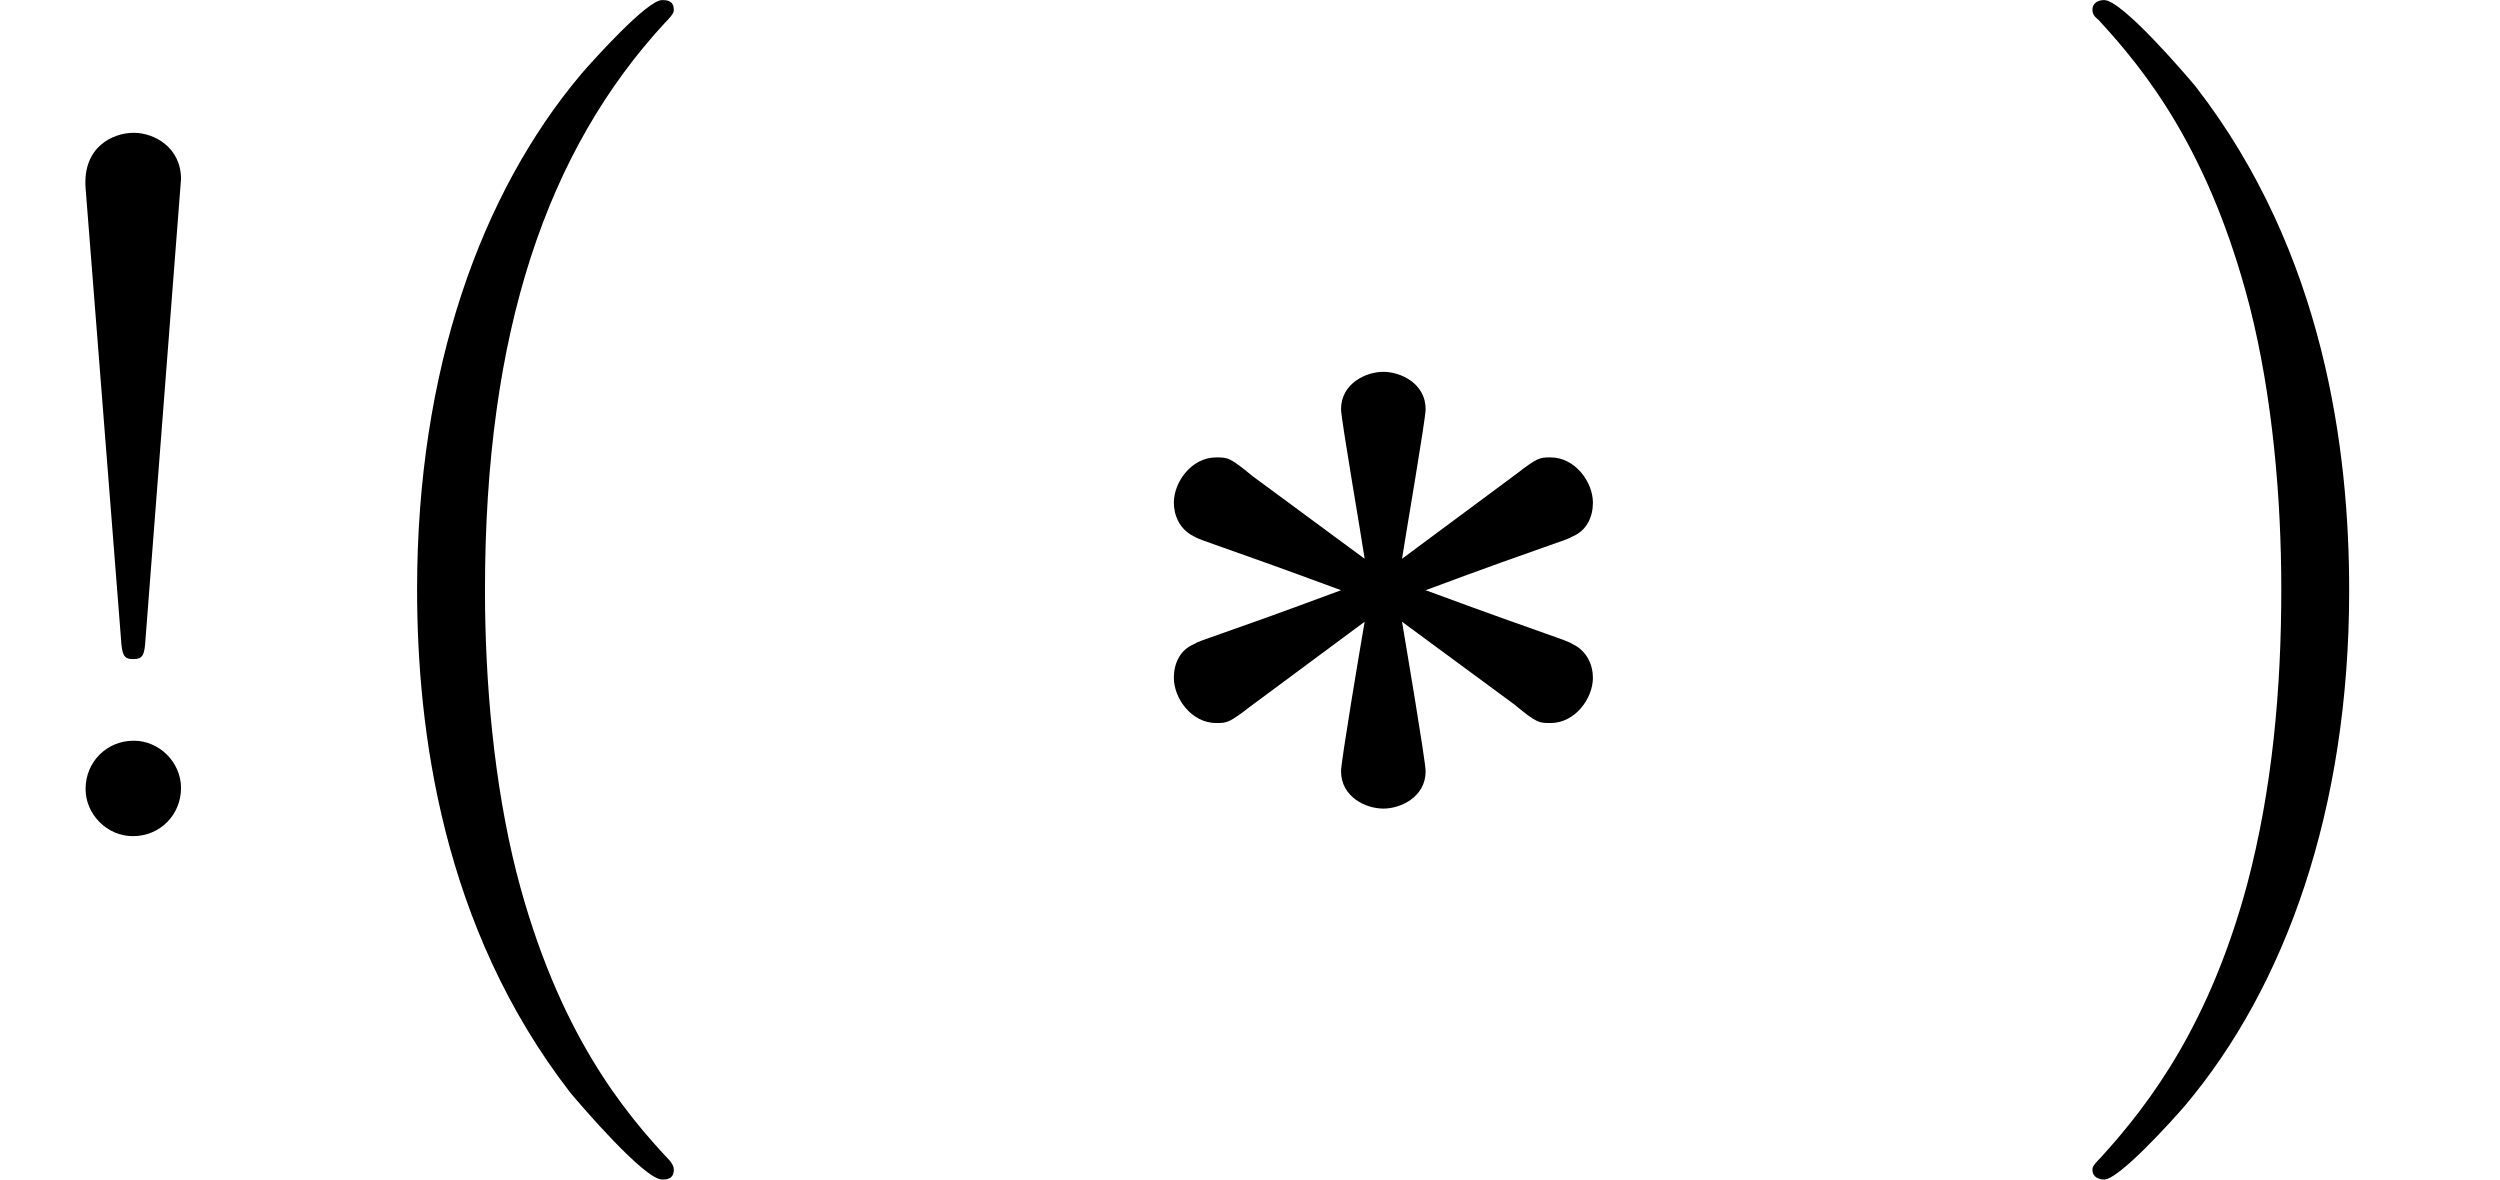
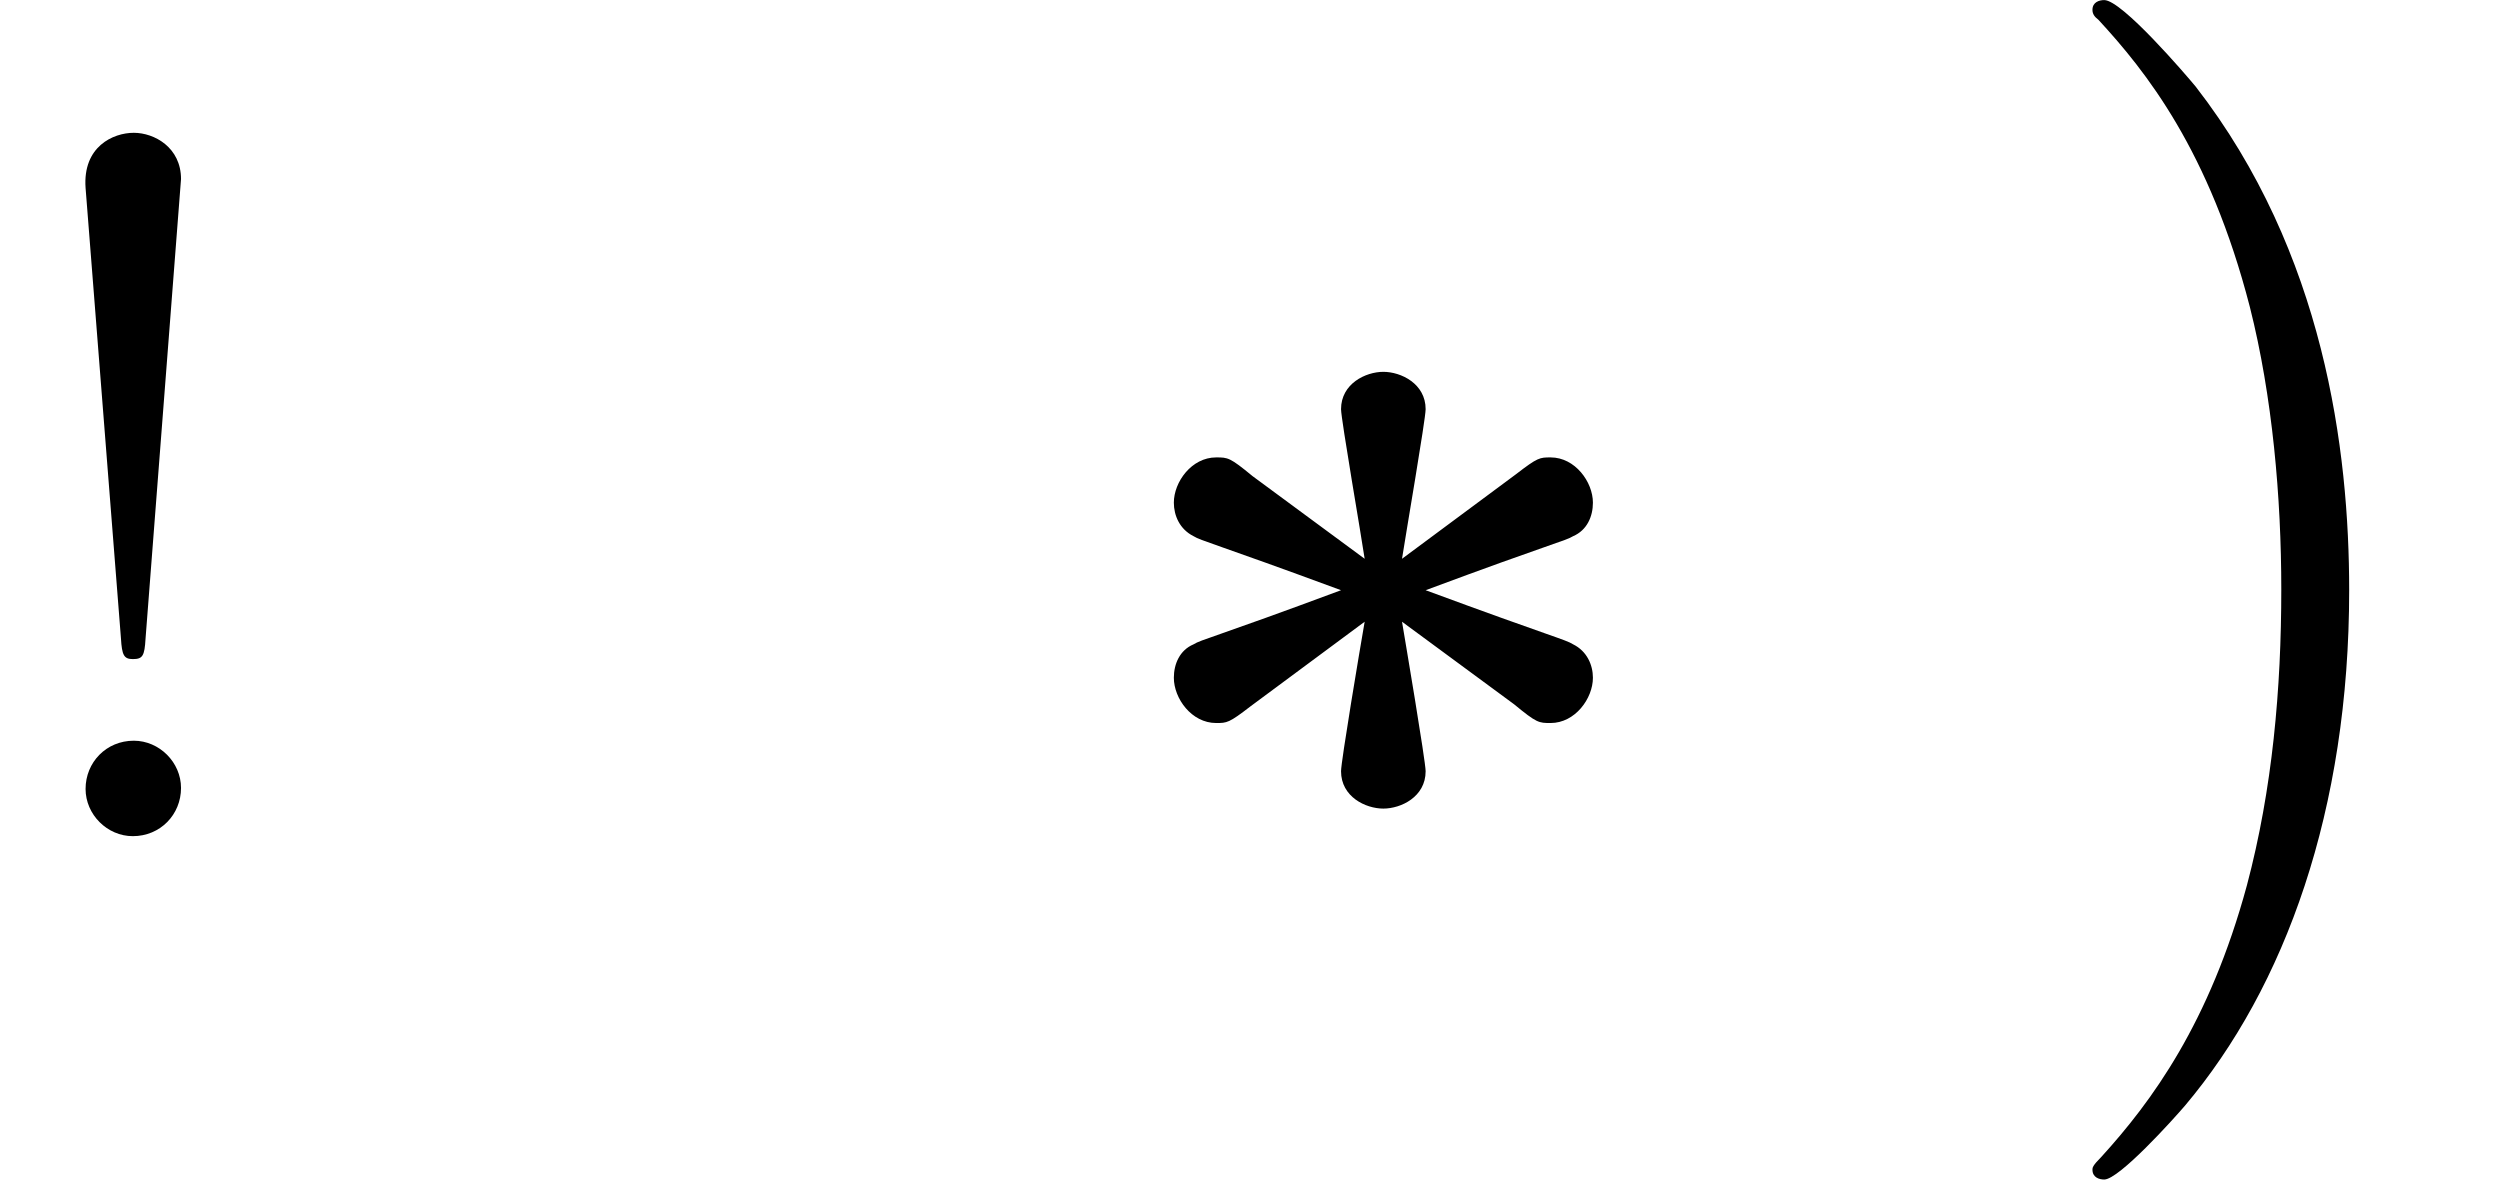
<svg xmlns="http://www.w3.org/2000/svg" xmlns:xlink="http://www.w3.org/1999/xlink" version="1.1" width="30.383pt" height="14.346pt" viewBox="56.413 55.591 30.383 14.346">
  <defs>
    <path id="g2-33" d="M2.2-7.986C2.2-8.369 1.877-8.548 1.626-8.548S1.004-8.381 1.04-7.878L1.47-2.403C1.482-2.2 1.506-2.152 1.614-2.152C1.733-2.152 1.757-2.188 1.769-2.403L2.2-7.986ZM2.2-.586C2.2-.897 1.937-1.16 1.626-1.16C1.291-1.16 1.04-.897 1.04-.574C1.04-.263 1.303 0 1.614 0C1.949 0 2.2-.263 2.2-.586Z" />
-     <path id="g1-0" d="M4.937 13.736C4.937 13.689 4.914 13.665 4.89 13.629C4.34 13.043 3.527 12.075 3.025 10.126C2.75 9.038 2.642 7.807 2.642 6.695C2.642 3.551 3.395 1.351 4.83-.203C4.937-.311 4.937-.335 4.937-.359C4.937-.478 4.842-.478 4.794-.478C4.615-.478 3.969 .239 3.814 .418C2.594 1.865 1.817 4.017 1.817 6.683C1.817 8.381 2.116 10.784 3.682 12.804C3.802 12.947 4.579 13.856 4.794 13.856C4.842 13.856 4.937 13.856 4.937 13.736Z" />
    <path id="g1-1" d="M3.646 6.695C3.646 4.997 3.347 2.594 1.781 .574C1.662 .43 .885-.478 .669-.478C.61-.478 .526-.454 .526-.359C.526-.311 .55-.275 .598-.239C1.172 .383 1.949 1.351 2.439 3.252C2.714 4.34 2.821 5.571 2.821 6.683C2.821 7.89 2.714 9.11 2.403 10.281C1.949 11.955 1.243 12.912 .634 13.581C.526 13.689 .526 13.713 .526 13.736C.526 13.832 .61 13.856 .669 13.856C.849 13.856 1.506 13.127 1.65 12.959C2.869 11.513 3.646 9.361 3.646 6.695Z" />
    <path id="g0-3" d="M3.658-2.606L5.021-1.602C5.296-1.375 5.32-1.375 5.464-1.375C5.762-1.375 5.978-1.674 5.978-1.925C5.978-2.08 5.906-2.248 5.738-2.331C5.643-2.391 5.499-2.415 3.945-2.989C5.487-3.563 5.643-3.587 5.738-3.646C5.906-3.718 5.978-3.885 5.978-4.053C5.978-4.304 5.762-4.603 5.464-4.603C5.332-4.603 5.308-4.603 5.045-4.4L3.658-3.371C3.706-3.682 3.945-5.069 3.945-5.189C3.945-5.499 3.646-5.643 3.431-5.643S2.917-5.499 2.917-5.189C2.917-5.069 3.168-3.622 3.204-3.371L1.841-4.376C1.566-4.603 1.542-4.603 1.399-4.603C1.1-4.603 .885-4.304 .885-4.053C.885-3.897 .956-3.73 1.124-3.646C1.219-3.587 1.363-3.563 2.917-2.989C1.375-2.415 1.219-2.391 1.124-2.331C.956-2.26 .885-2.092 .885-1.925C.885-1.674 1.1-1.375 1.399-1.375C1.53-1.375 1.554-1.375 1.817-1.578L3.204-2.606C3.144-2.26 2.917-.909 2.917-.789C2.917-.478 3.216-.335 3.431-.335S3.945-.478 3.945-.789C3.945-.909 3.694-2.391 3.658-2.606Z" />
  </defs>
  <g id="page1">
    <use x="56.413" y="65.753" xlink:href="#g2-33" />
    <use x="59.665" y="56.07" xlink:href="#g1-0" />
    <use x="69.794" y="65.753" xlink:href="#g0-3" />
    <use x="81.317" y="56.07" xlink:href="#g1-1" />
  </g>
</svg>